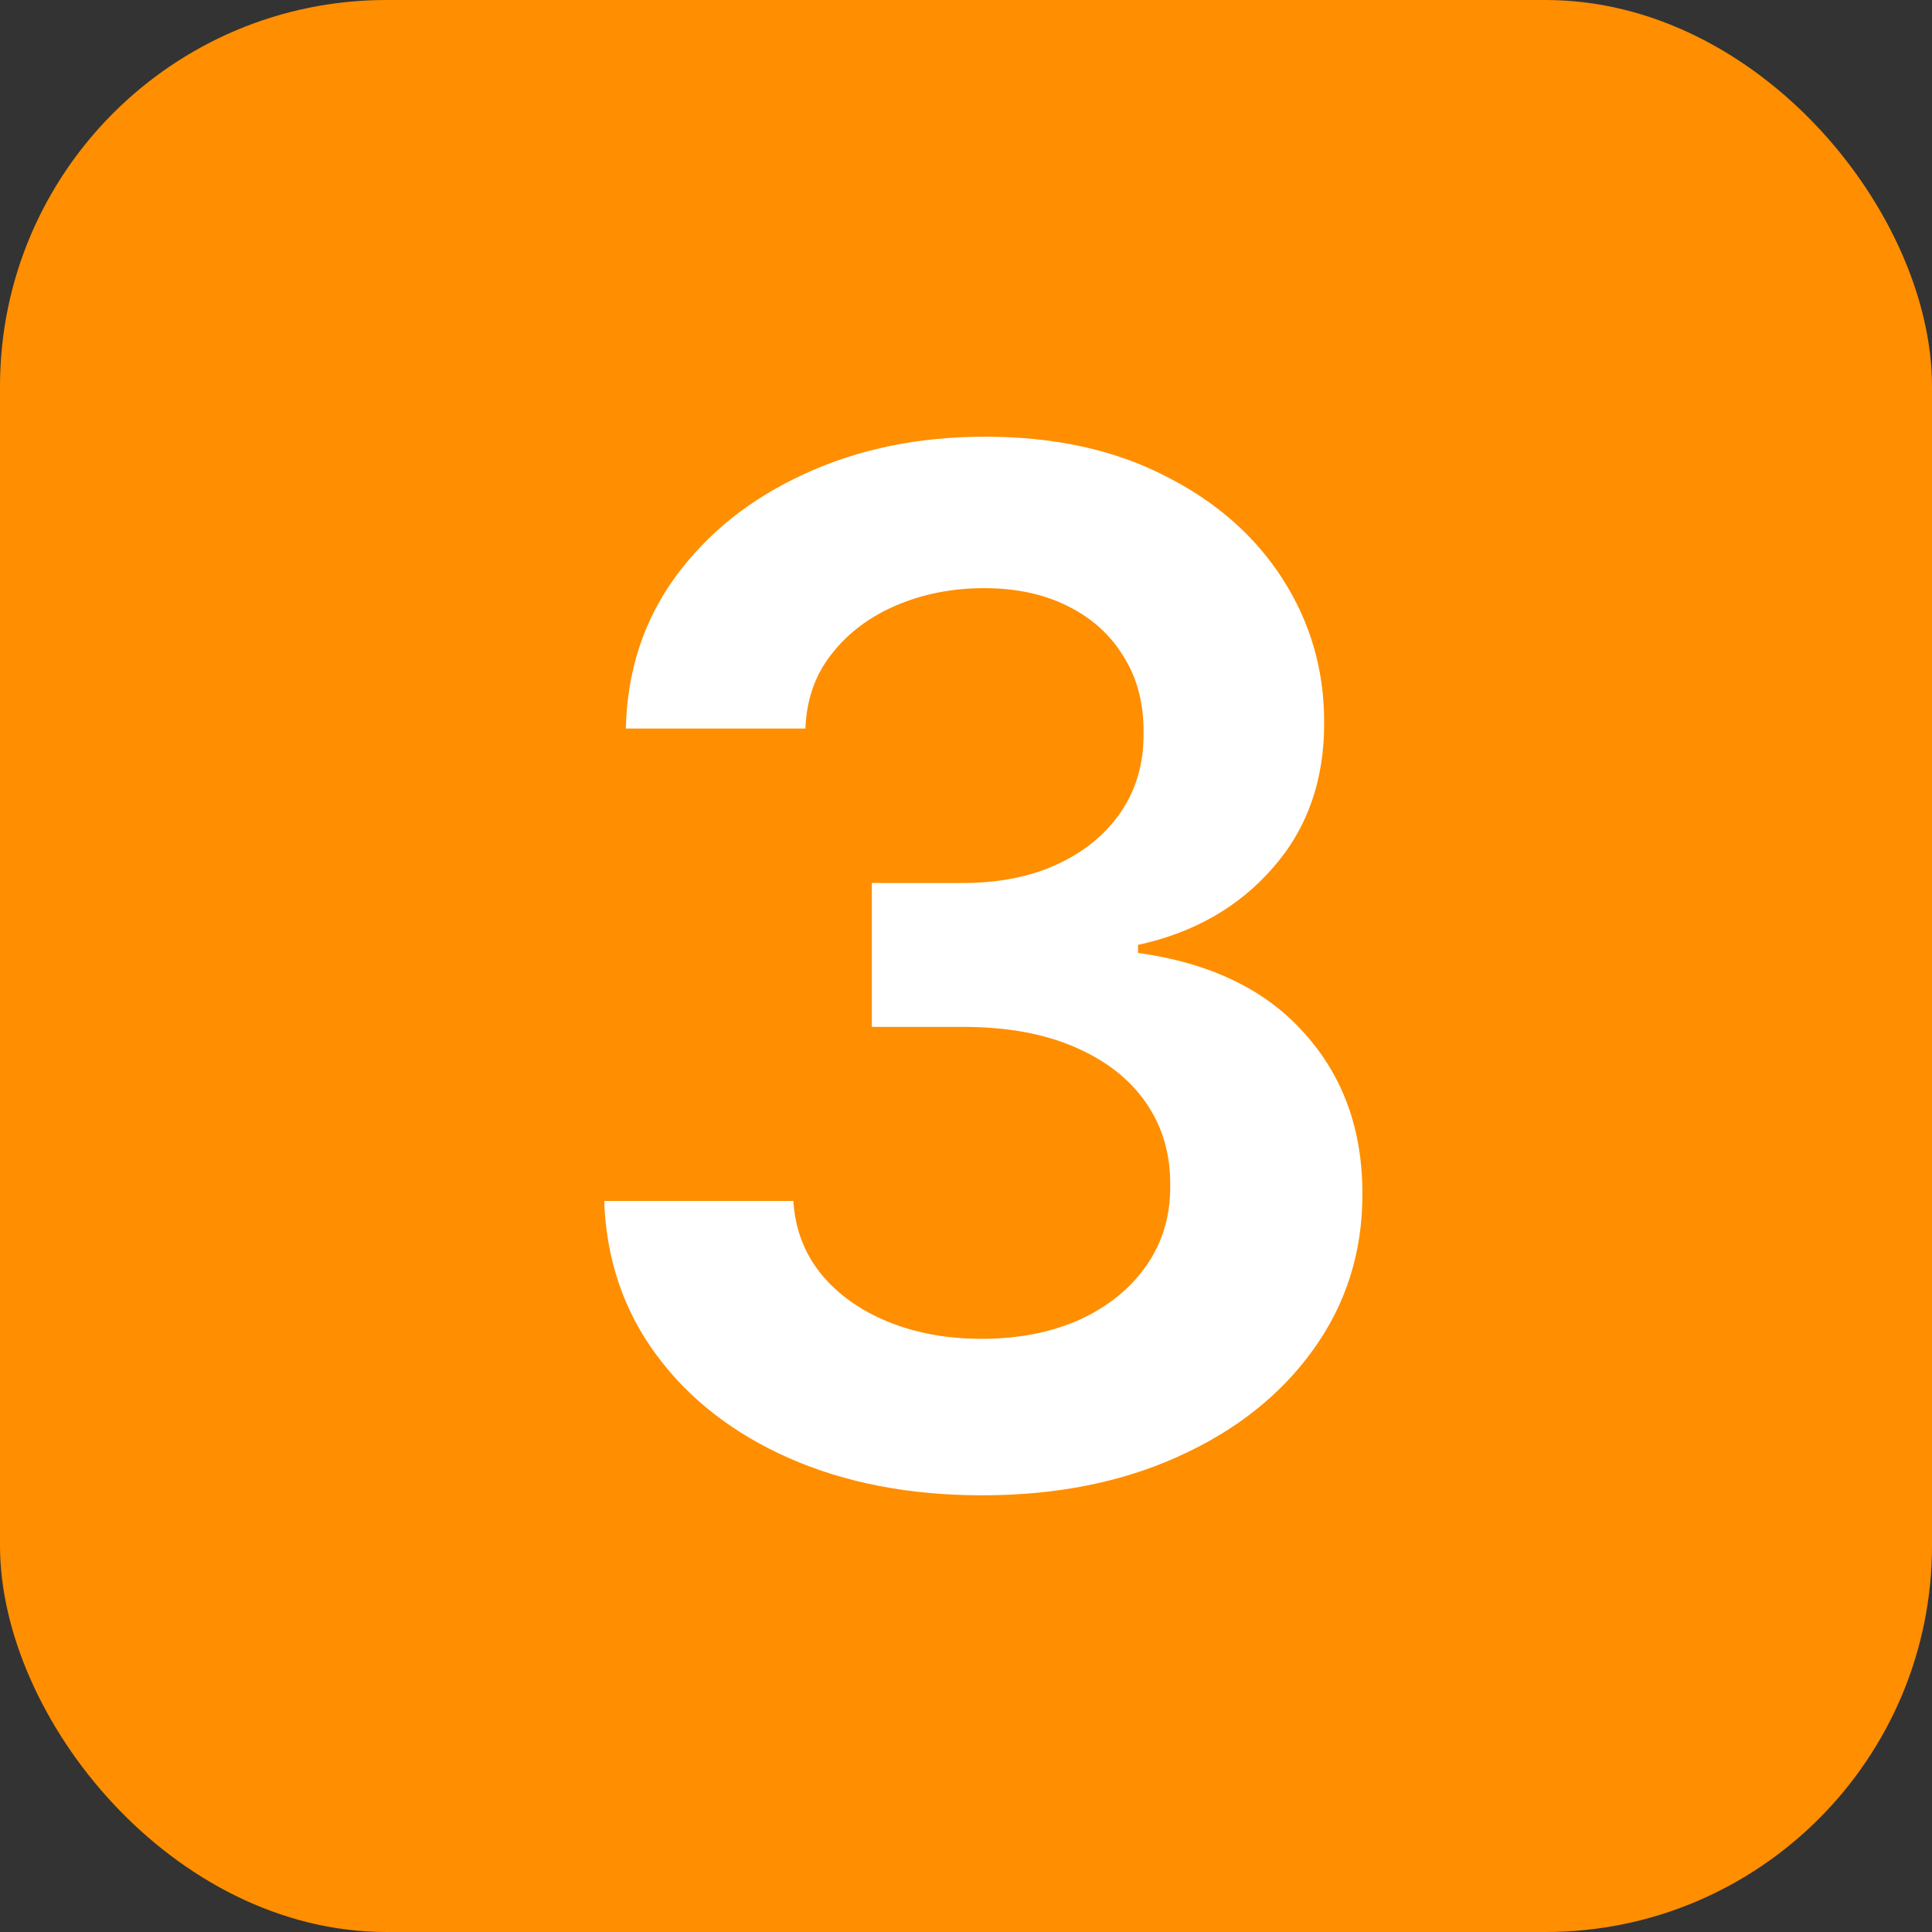
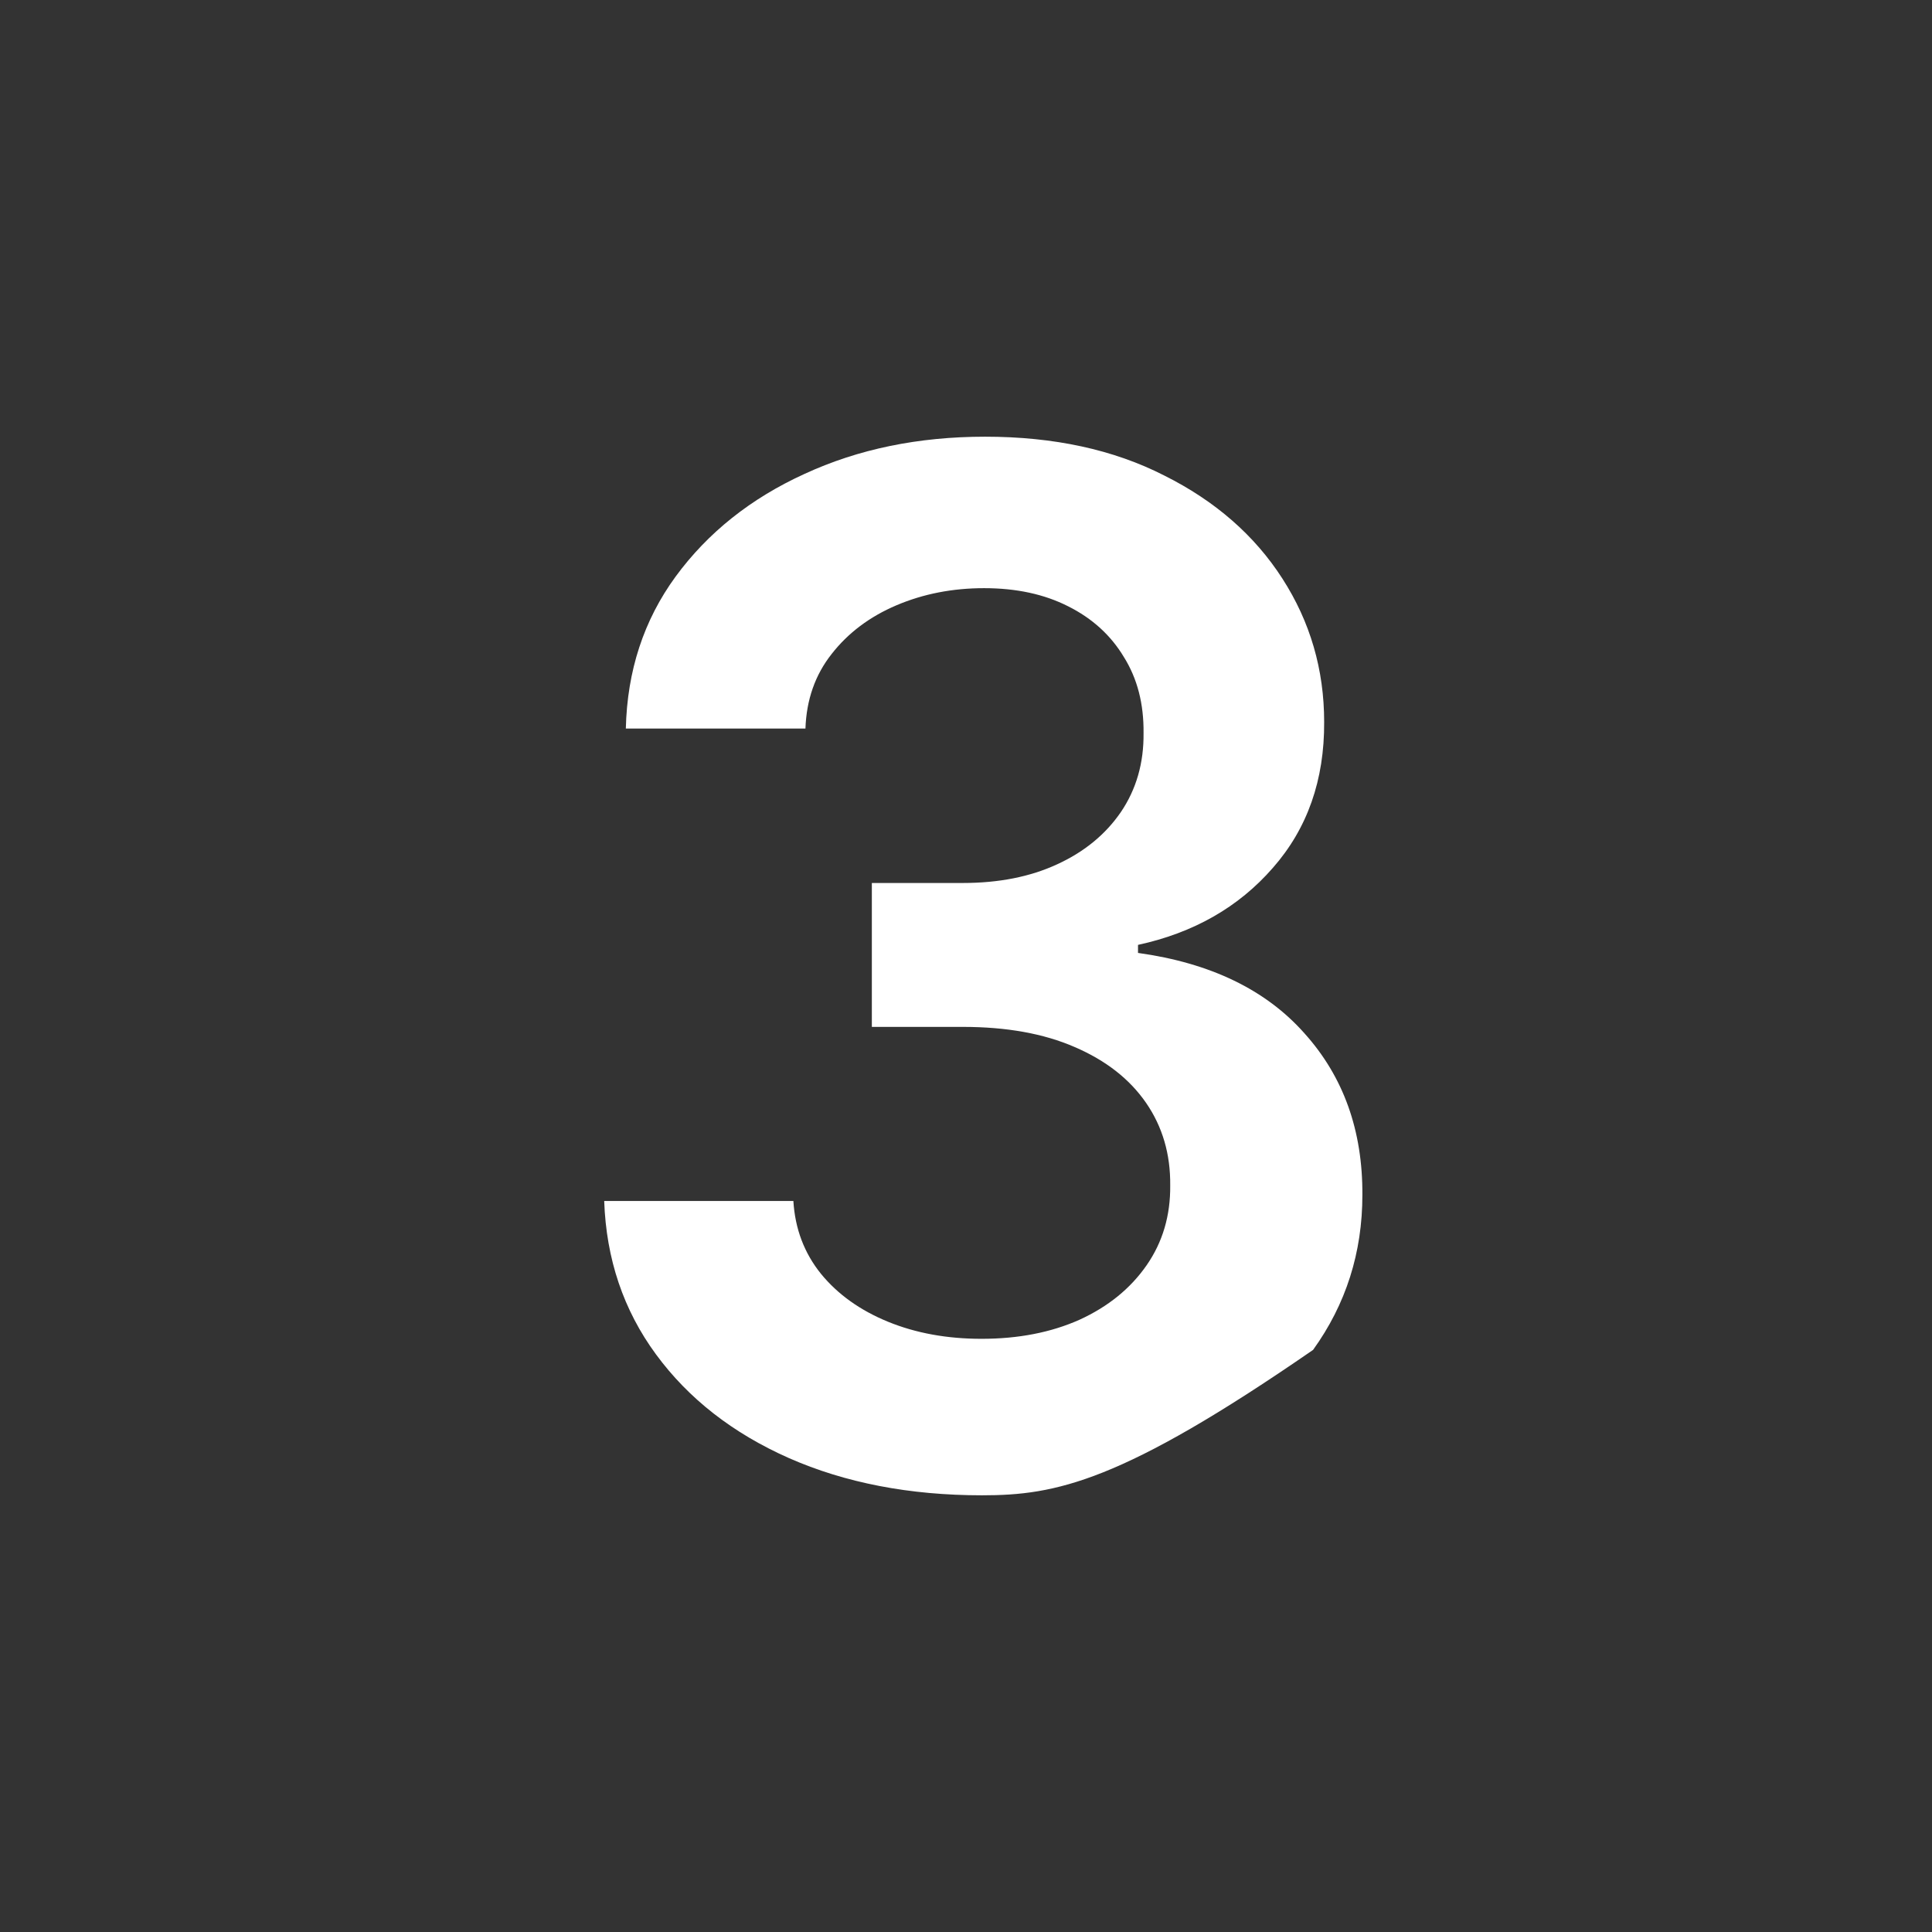
<svg xmlns="http://www.w3.org/2000/svg" width="60" height="60" viewBox="0 0 60 60" fill="none">
  <rect x="0" y="0" width="60" height="60" fill="#333333" stroke="none" />
-   <rect width="60" height="60" rx="12" fill="#FF8E00" />
-   <path d="M30.498 46.438C28.248 46.438 26.248 46.052 24.498 45.281C22.759 44.51 21.384 43.438 20.373 42.062C19.363 40.688 18.826 39.099 18.764 37.297H24.639C24.691 38.161 24.977 38.917 25.498 39.562C26.019 40.198 26.712 40.693 27.576 41.047C28.441 41.401 29.41 41.578 30.482 41.578C31.628 41.578 32.644 41.38 33.529 40.984C34.415 40.578 35.107 40.016 35.607 39.297C36.107 38.578 36.352 37.75 36.342 36.812C36.352 35.844 36.102 34.99 35.592 34.25C35.081 33.51 34.342 32.932 33.373 32.516C32.415 32.099 31.259 31.891 29.904 31.891H27.076V27.422H29.904C31.019 27.422 31.993 27.229 32.826 26.844C33.67 26.458 34.331 25.917 34.81 25.219C35.29 24.51 35.524 23.693 35.514 22.766C35.524 21.859 35.321 21.073 34.904 20.406C34.498 19.729 33.92 19.203 33.17 18.828C32.43 18.453 31.561 18.266 30.561 18.266C29.581 18.266 28.675 18.443 27.842 18.797C27.009 19.151 26.337 19.656 25.826 20.312C25.316 20.958 25.045 21.729 25.014 22.625H19.436C19.477 20.833 19.993 19.26 20.982 17.906C21.982 16.542 23.316 15.479 24.982 14.719C26.649 13.948 28.519 13.562 30.592 13.562C32.727 13.562 34.581 13.963 36.154 14.766C37.738 15.557 38.962 16.625 39.826 17.969C40.691 19.312 41.123 20.797 41.123 22.422C41.133 24.224 40.602 25.734 39.529 26.953C38.467 28.172 37.071 28.969 35.342 29.344V29.594C37.592 29.906 39.316 30.74 40.514 32.094C41.722 33.438 42.321 35.109 42.31 37.109C42.31 38.901 41.8 40.505 40.779 41.922C39.769 43.328 38.373 44.432 36.592 45.234C34.821 46.036 32.79 46.438 30.498 46.438Z" fill="white" />
+   <path d="M30.498 46.438C28.248 46.438 26.248 46.052 24.498 45.281C22.759 44.51 21.384 43.438 20.373 42.062C19.363 40.688 18.826 39.099 18.764 37.297H24.639C24.691 38.161 24.977 38.917 25.498 39.562C26.019 40.198 26.712 40.693 27.576 41.047C28.441 41.401 29.41 41.578 30.482 41.578C31.628 41.578 32.644 41.38 33.529 40.984C34.415 40.578 35.107 40.016 35.607 39.297C36.107 38.578 36.352 37.75 36.342 36.812C36.352 35.844 36.102 34.99 35.592 34.25C35.081 33.51 34.342 32.932 33.373 32.516C32.415 32.099 31.259 31.891 29.904 31.891H27.076V27.422H29.904C31.019 27.422 31.993 27.229 32.826 26.844C33.67 26.458 34.331 25.917 34.81 25.219C35.29 24.51 35.524 23.693 35.514 22.766C35.524 21.859 35.321 21.073 34.904 20.406C34.498 19.729 33.92 19.203 33.17 18.828C32.43 18.453 31.561 18.266 30.561 18.266C29.581 18.266 28.675 18.443 27.842 18.797C27.009 19.151 26.337 19.656 25.826 20.312C25.316 20.958 25.045 21.729 25.014 22.625H19.436C19.477 20.833 19.993 19.26 20.982 17.906C21.982 16.542 23.316 15.479 24.982 14.719C26.649 13.948 28.519 13.562 30.592 13.562C32.727 13.562 34.581 13.963 36.154 14.766C37.738 15.557 38.962 16.625 39.826 17.969C40.691 19.312 41.123 20.797 41.123 22.422C41.133 24.224 40.602 25.734 39.529 26.953C38.467 28.172 37.071 28.969 35.342 29.344V29.594C37.592 29.906 39.316 30.74 40.514 32.094C41.722 33.438 42.321 35.109 42.31 37.109C42.31 38.901 41.8 40.505 40.779 41.922C34.821 46.036 32.79 46.438 30.498 46.438Z" fill="white" />
</svg>